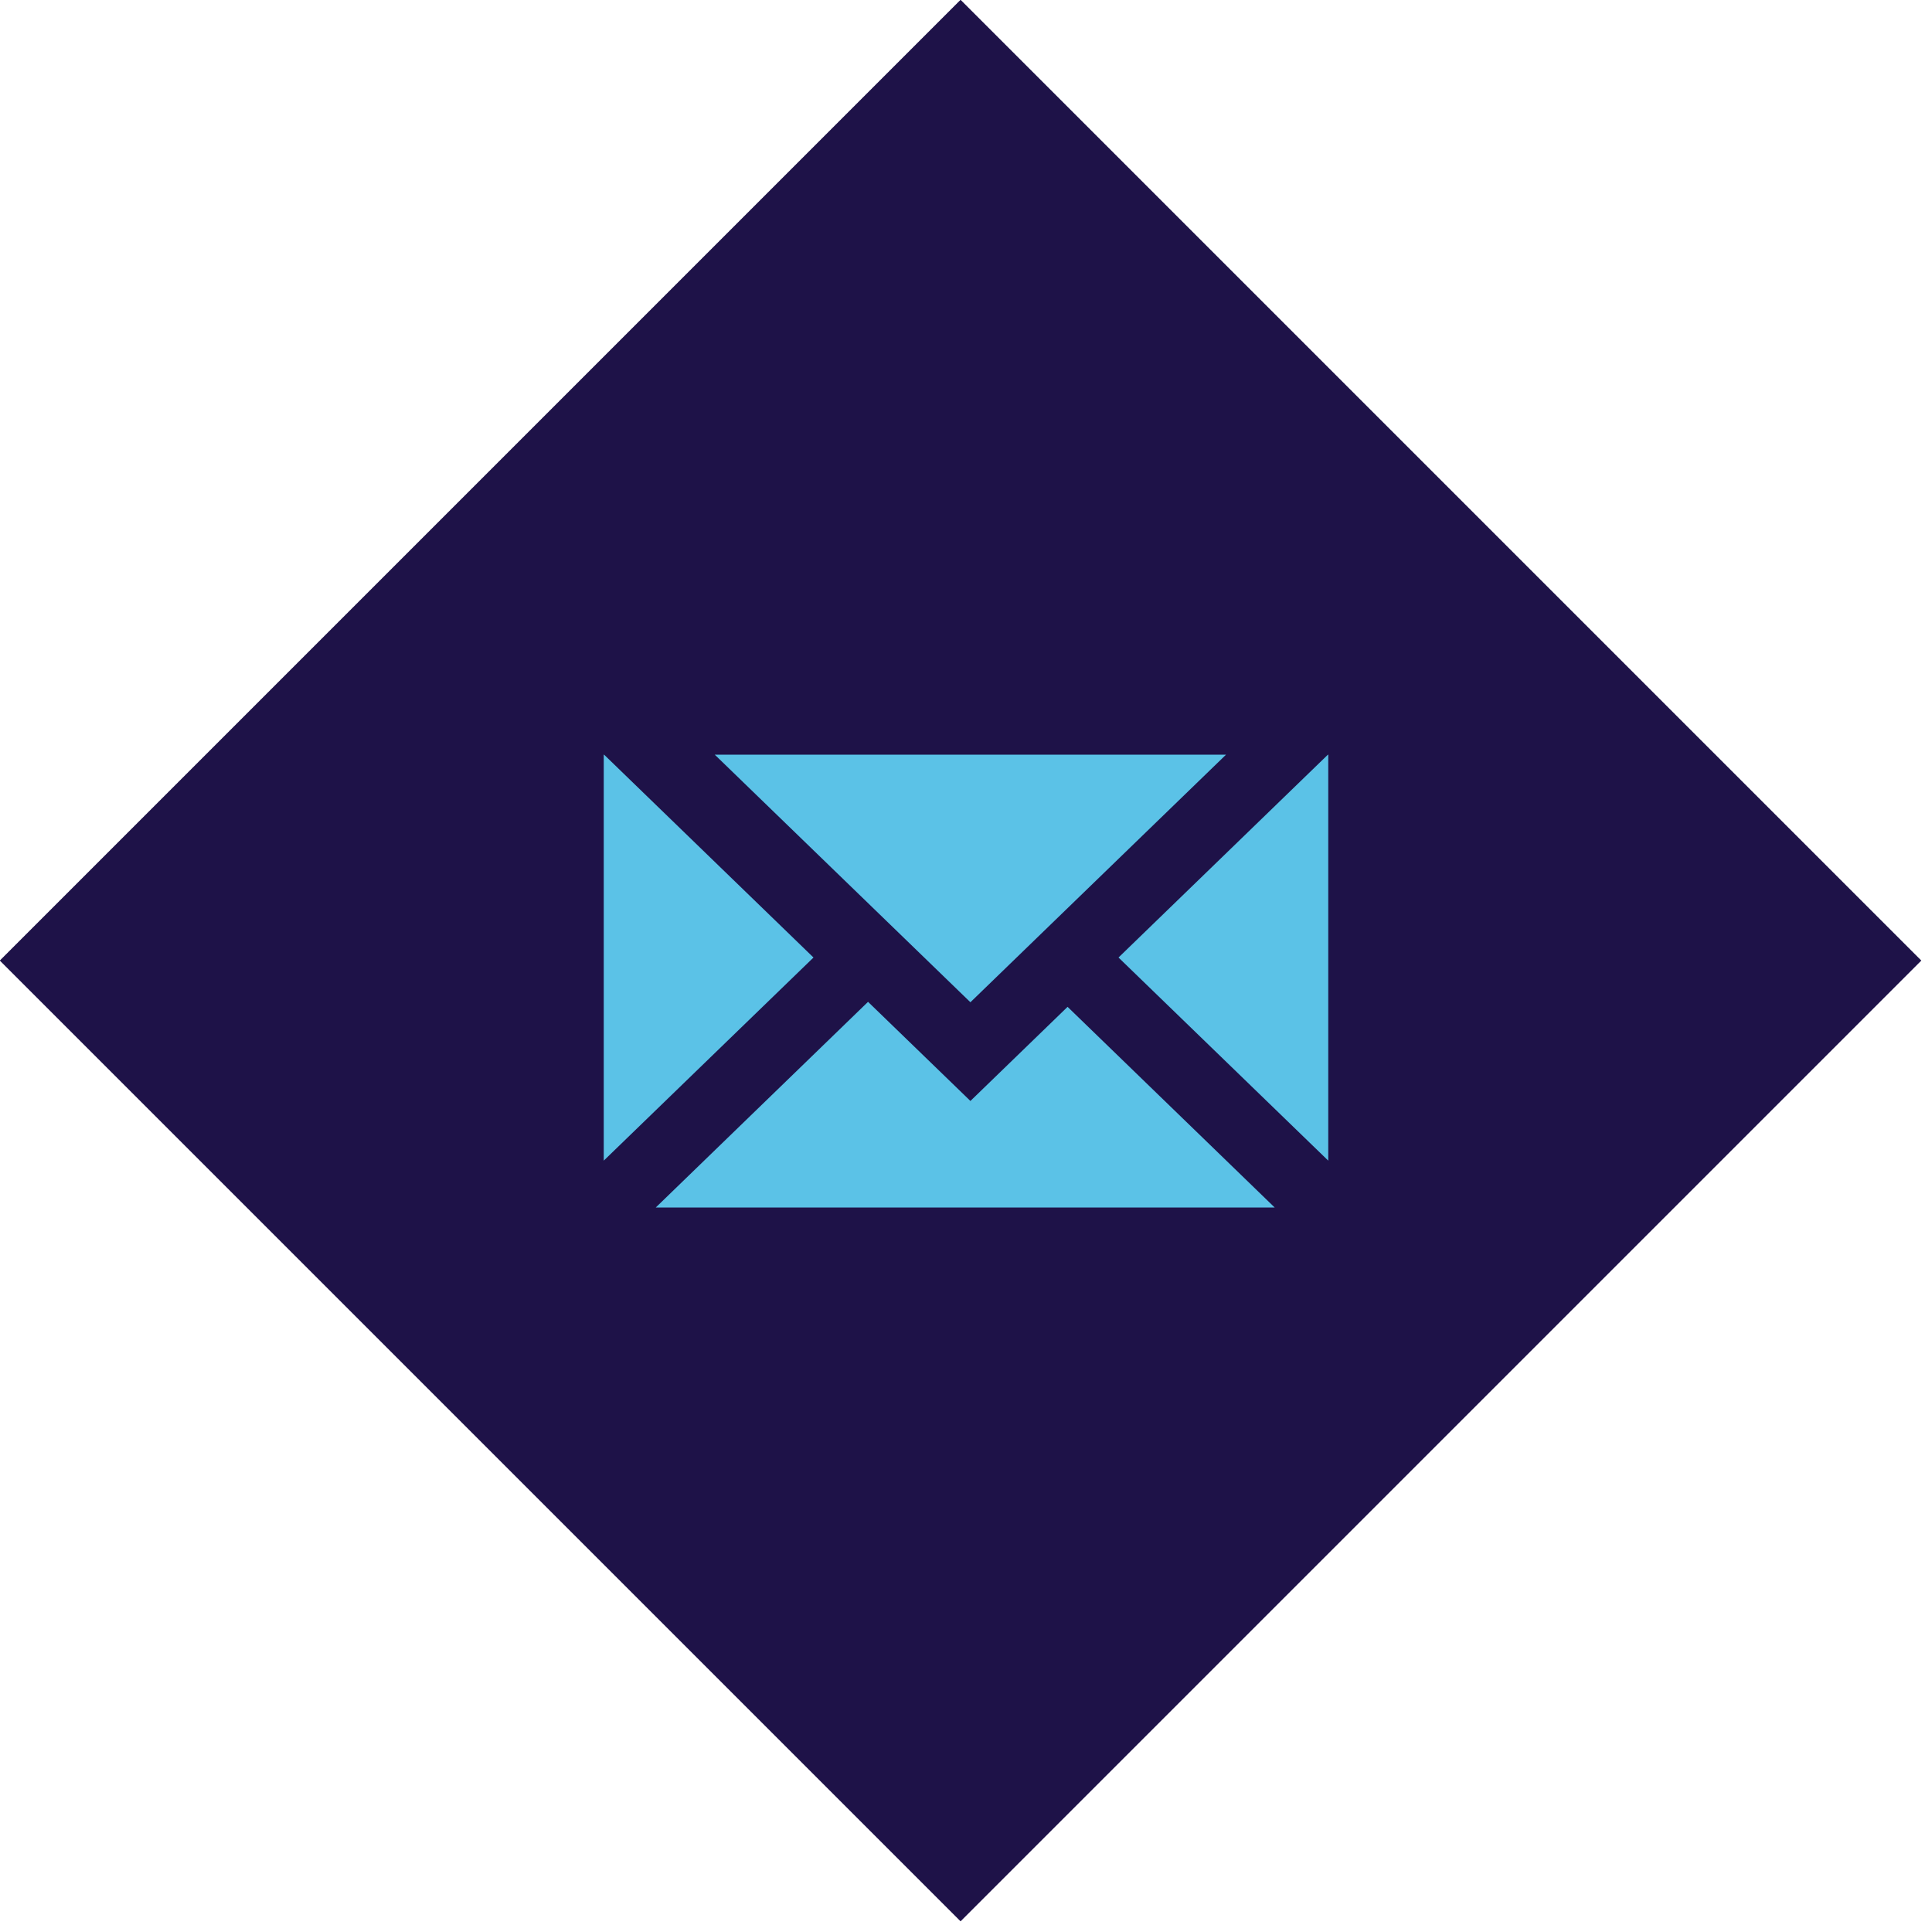
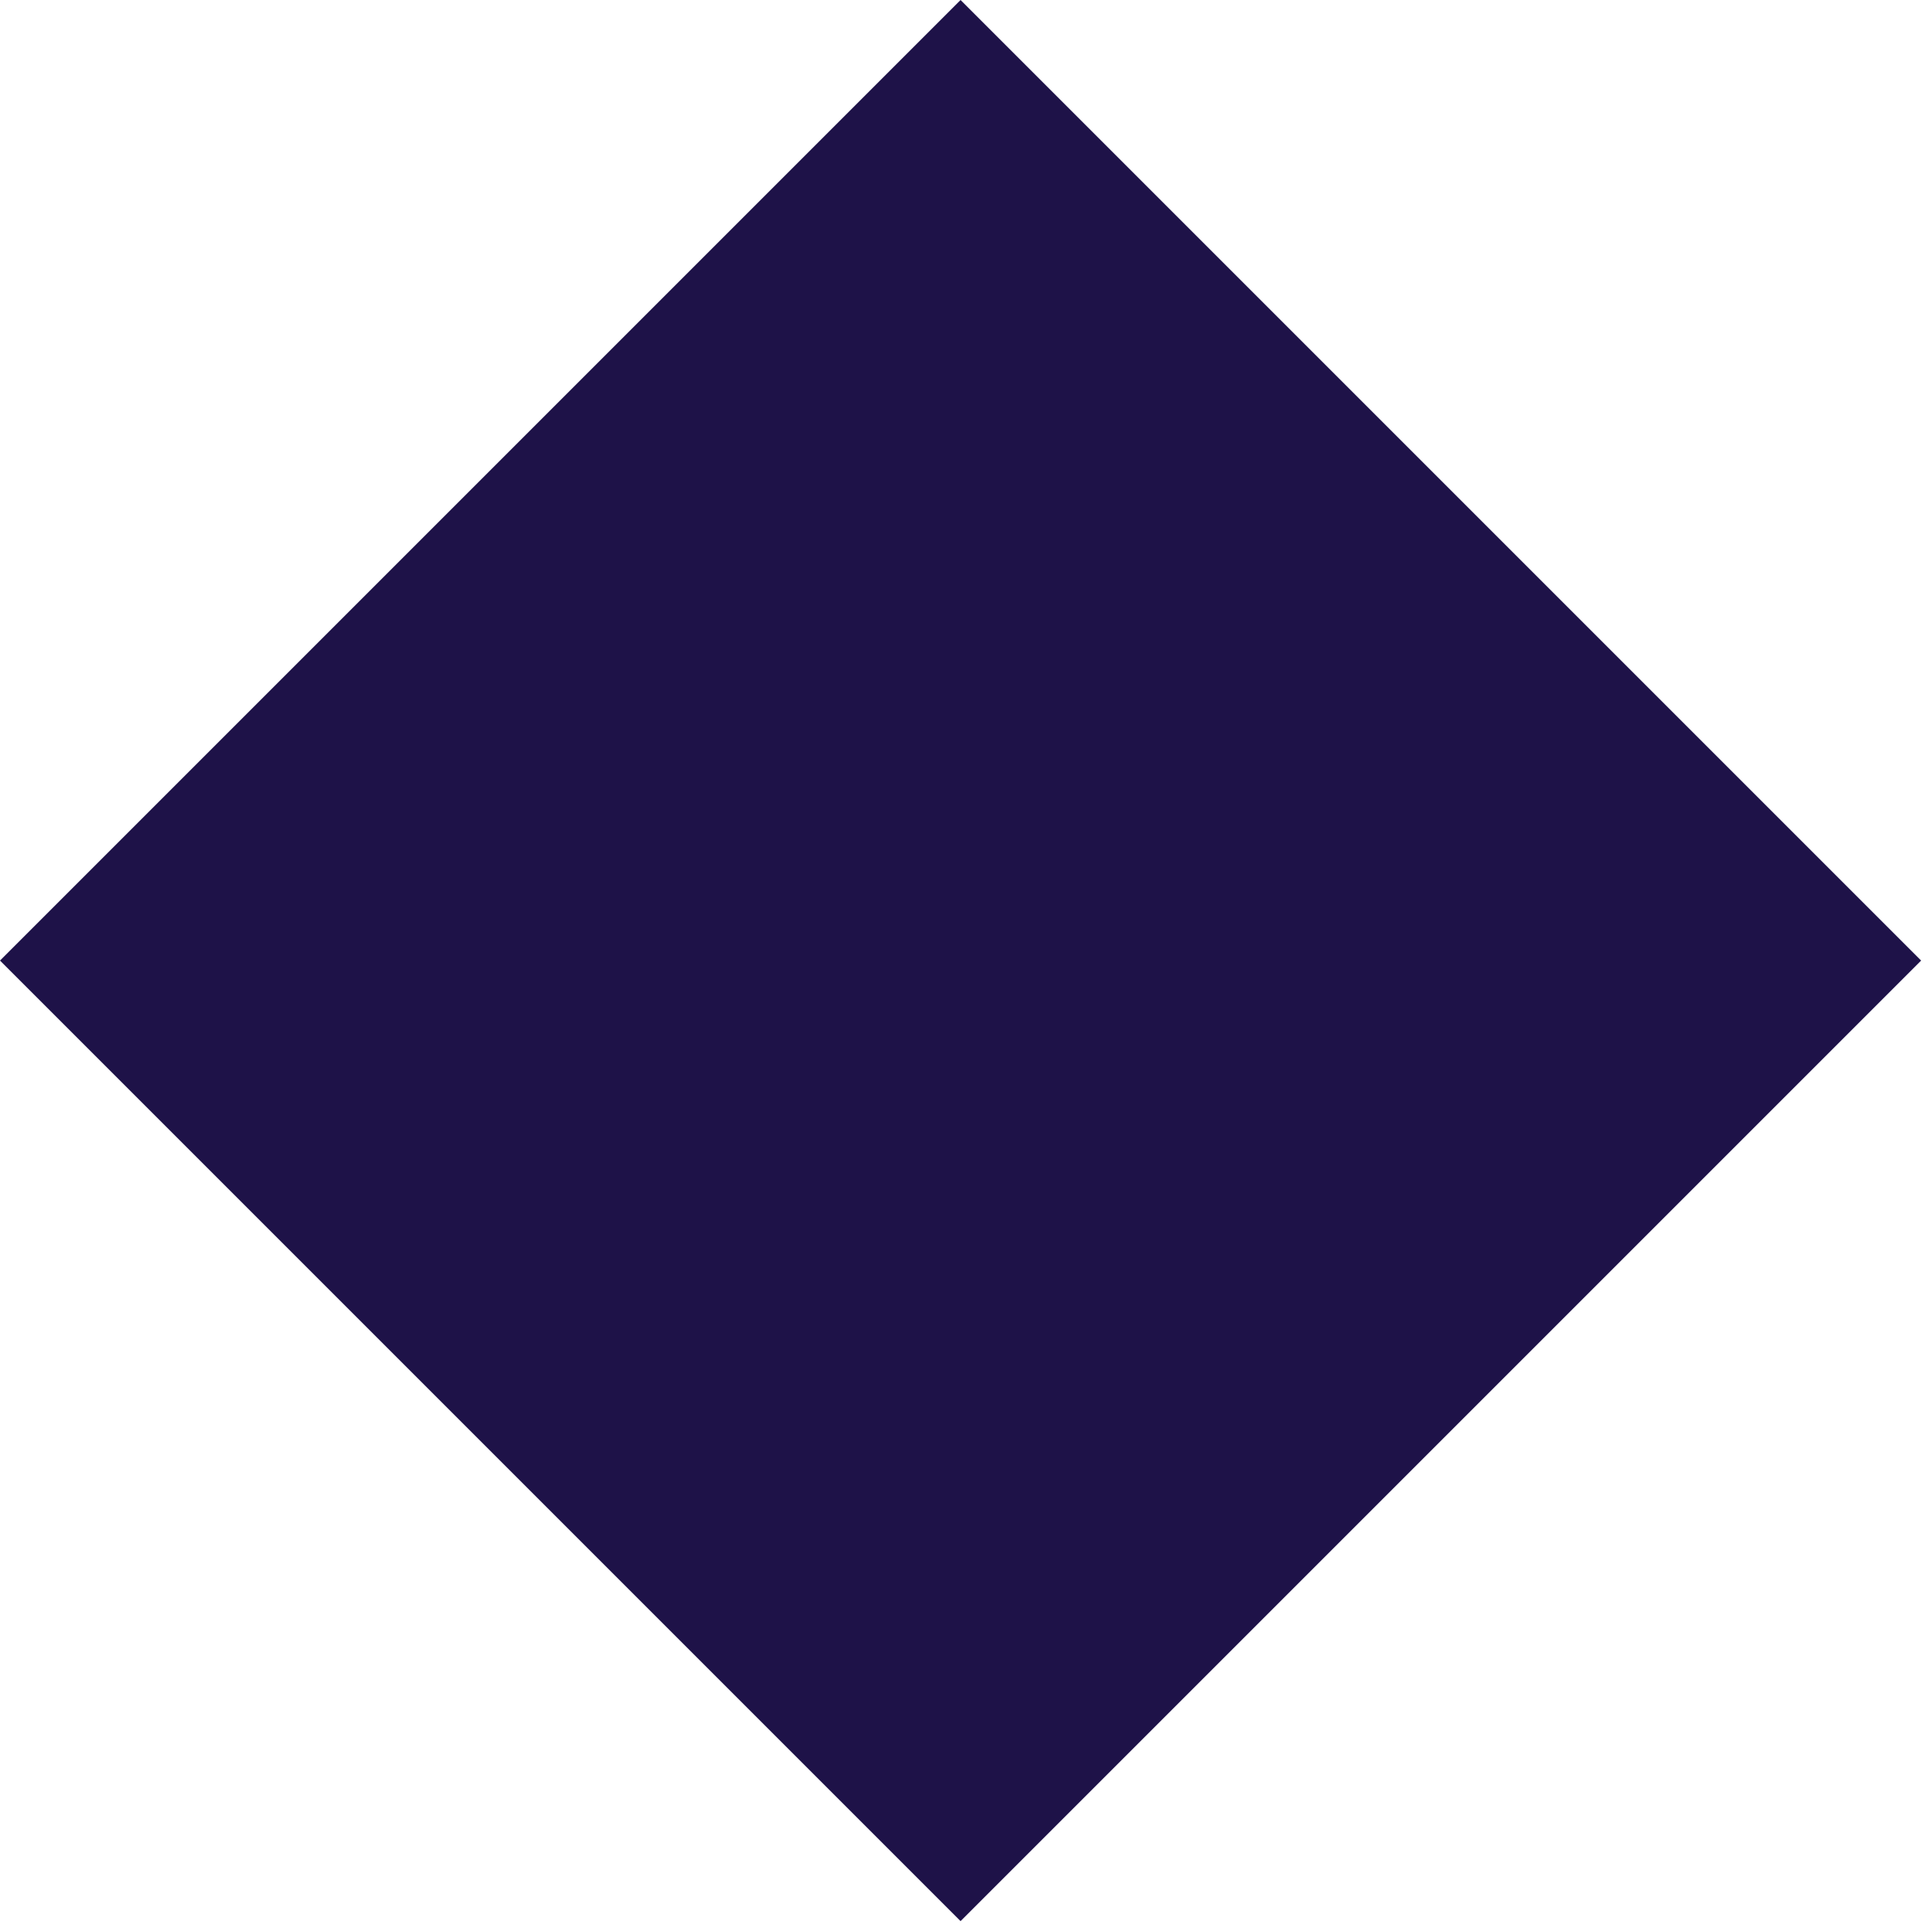
<svg xmlns="http://www.w3.org/2000/svg" width="64px" height="64px" viewBox="0 0 64 64" version="1.1">
  <title>icon/diamond+envelope</title>
  <g id="icon/diamond+envelope" stroke="none" stroke-width="1" fill="none" fill-rule="evenodd">
    <rect id="diamond-bg" fill="#1E1248" transform="translate(31.82, 31.82) rotate(-45) translate(-31.82, -31.82) " x="9.32" y="9.32" width="45" height="45" />
-     <path d="M54.32,9.32 L54.32,54.32 L9.32,54.32 L9.32,9.32 L54.32,9.32 Z M50.319,13.319 L13.319,13.319 L13.319,50.319 L50.319,50.319 L50.319,13.319 Z" id="diamond-outline" fill="#1E1248" transform="translate(31.82, 31.82) rotate(-45) translate(-31.82, -31.82) " />
-     <path d="M28.755,33.187 L31.957,36.287 L32.146,36.471 L35.365,33.353 L42.226,40 L21.723,40 L28.755,33.187 Z M44,25 L44,38.448 L37.052,31.719 L43.988,25 L44,25 Z M20.012,25 L26.948,31.719 L20,38.448 L20,25 L20.012,25 Z M40.613,25 L32.146,33.201 L23.678,25 L40.613,25 Z" id="Combined-Shape" fill="#5BC2E7" />
  </g>
</svg>